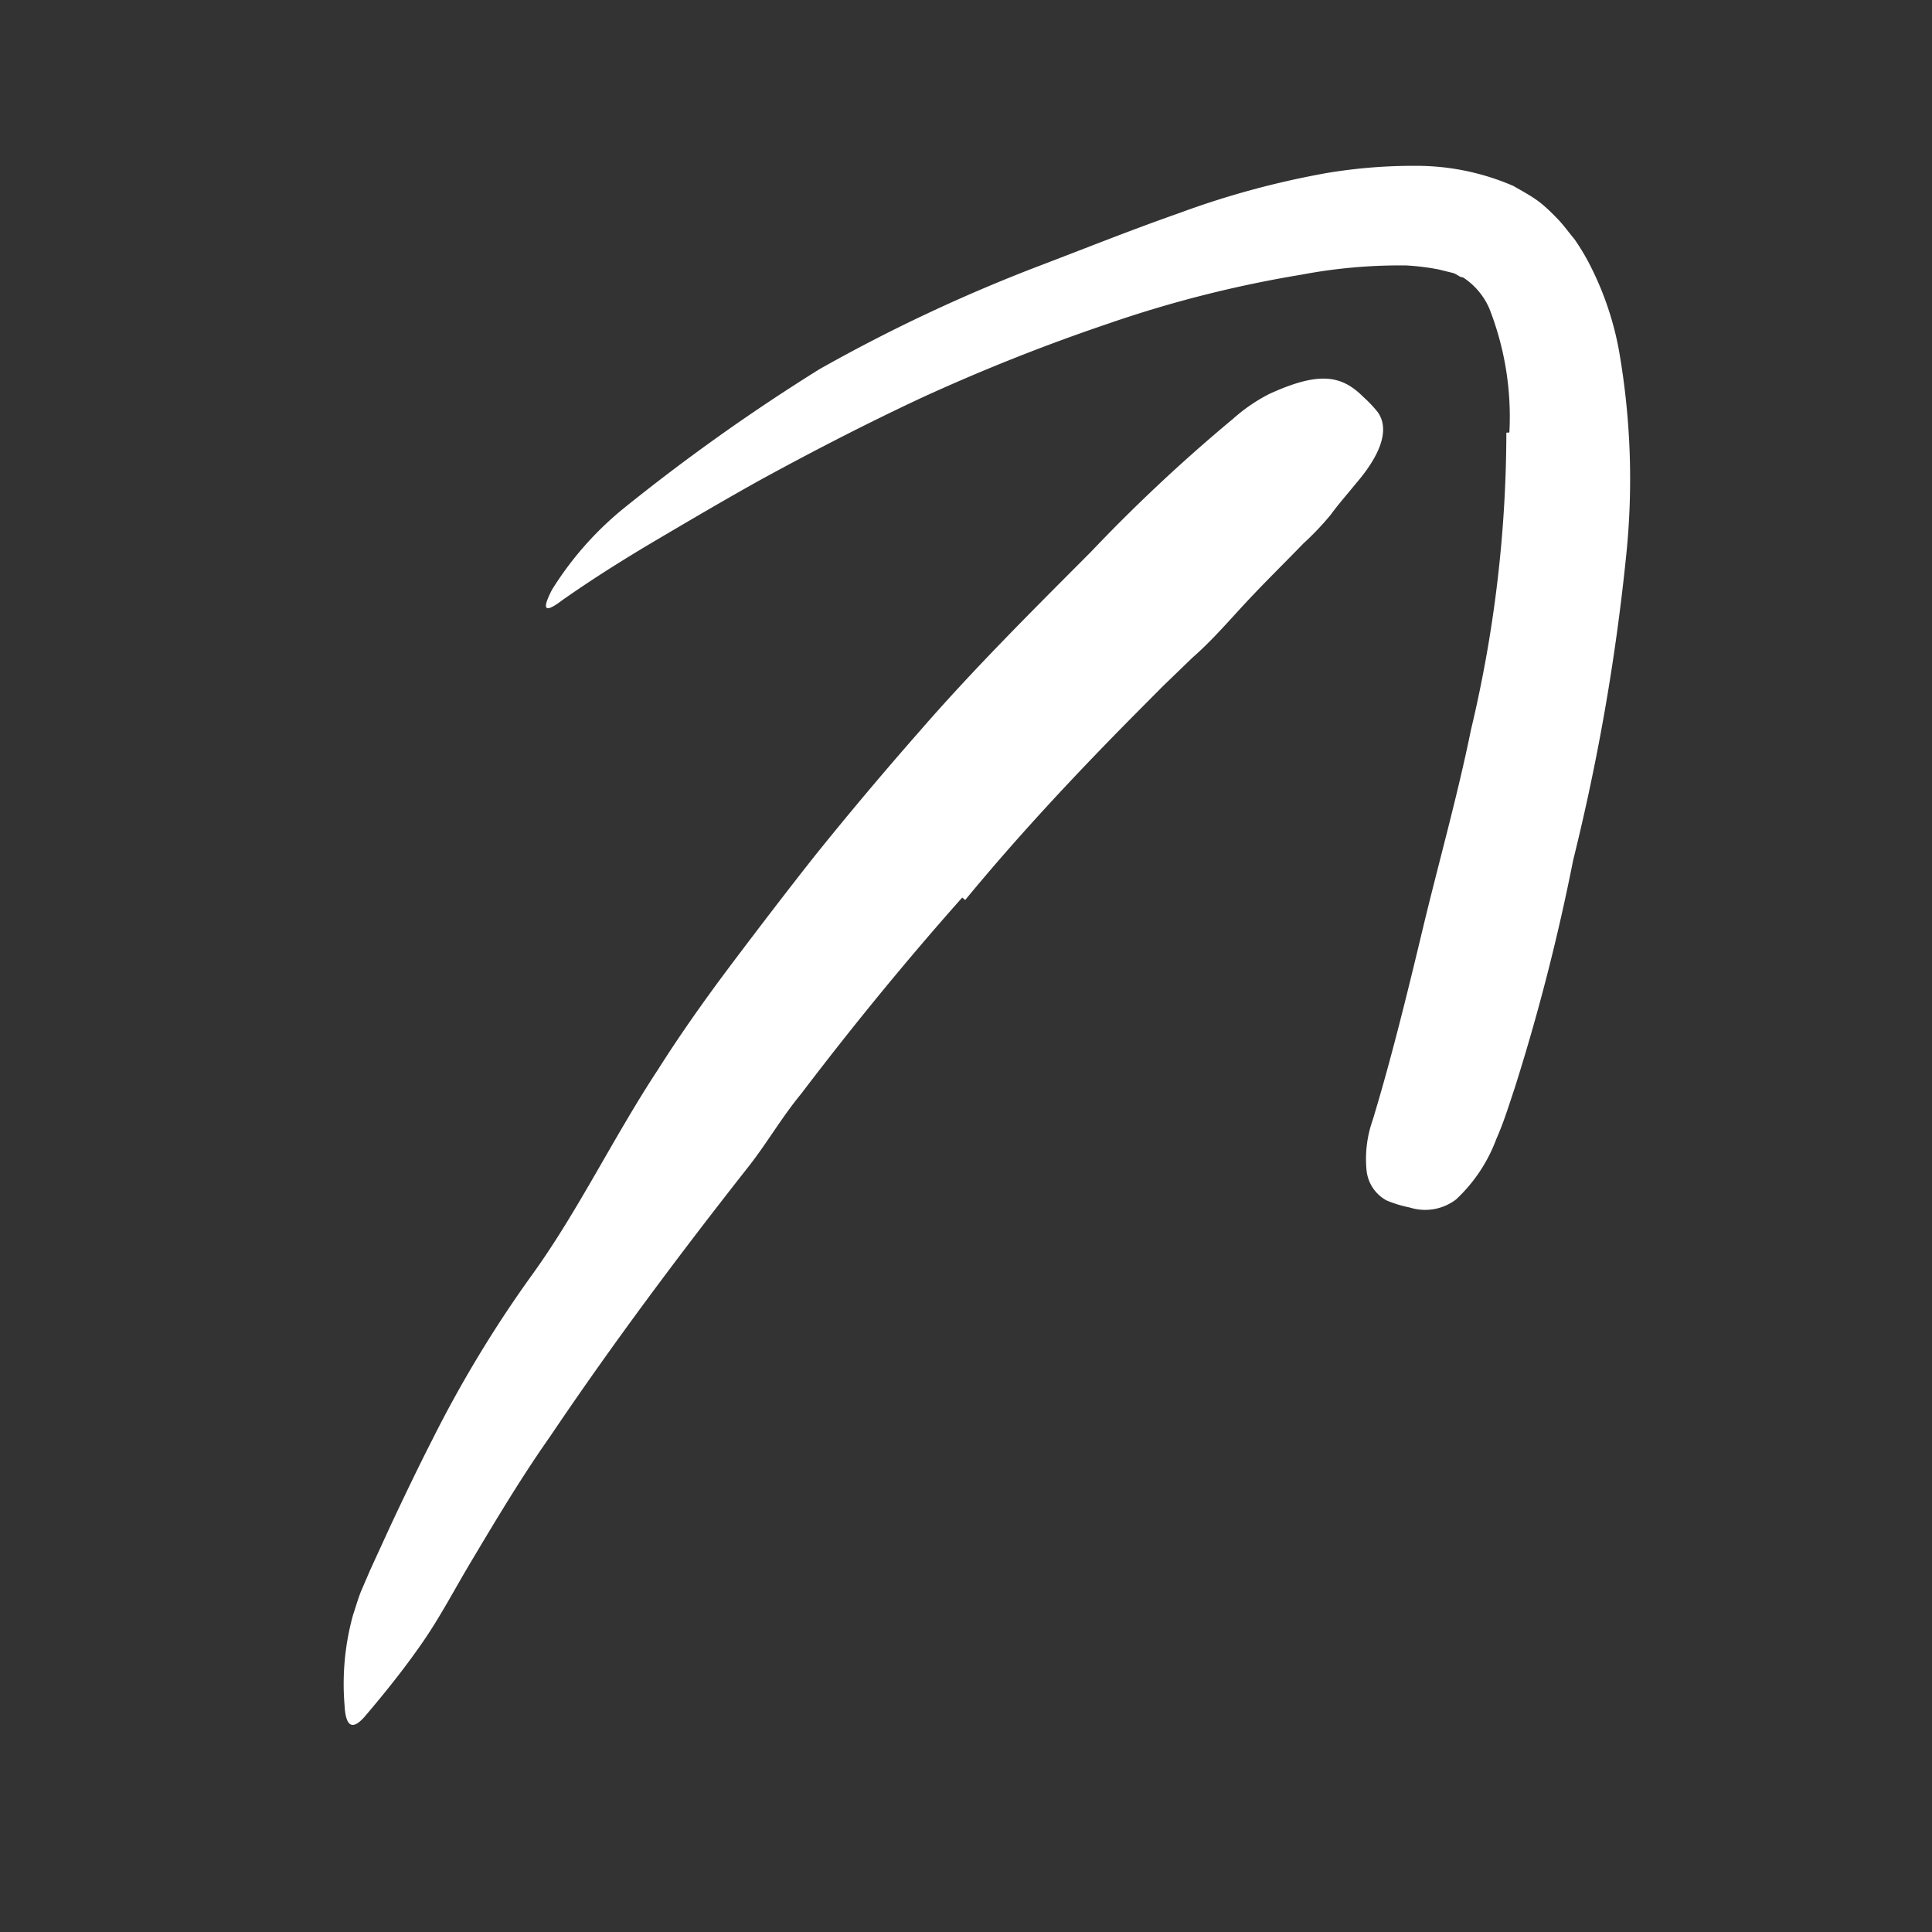
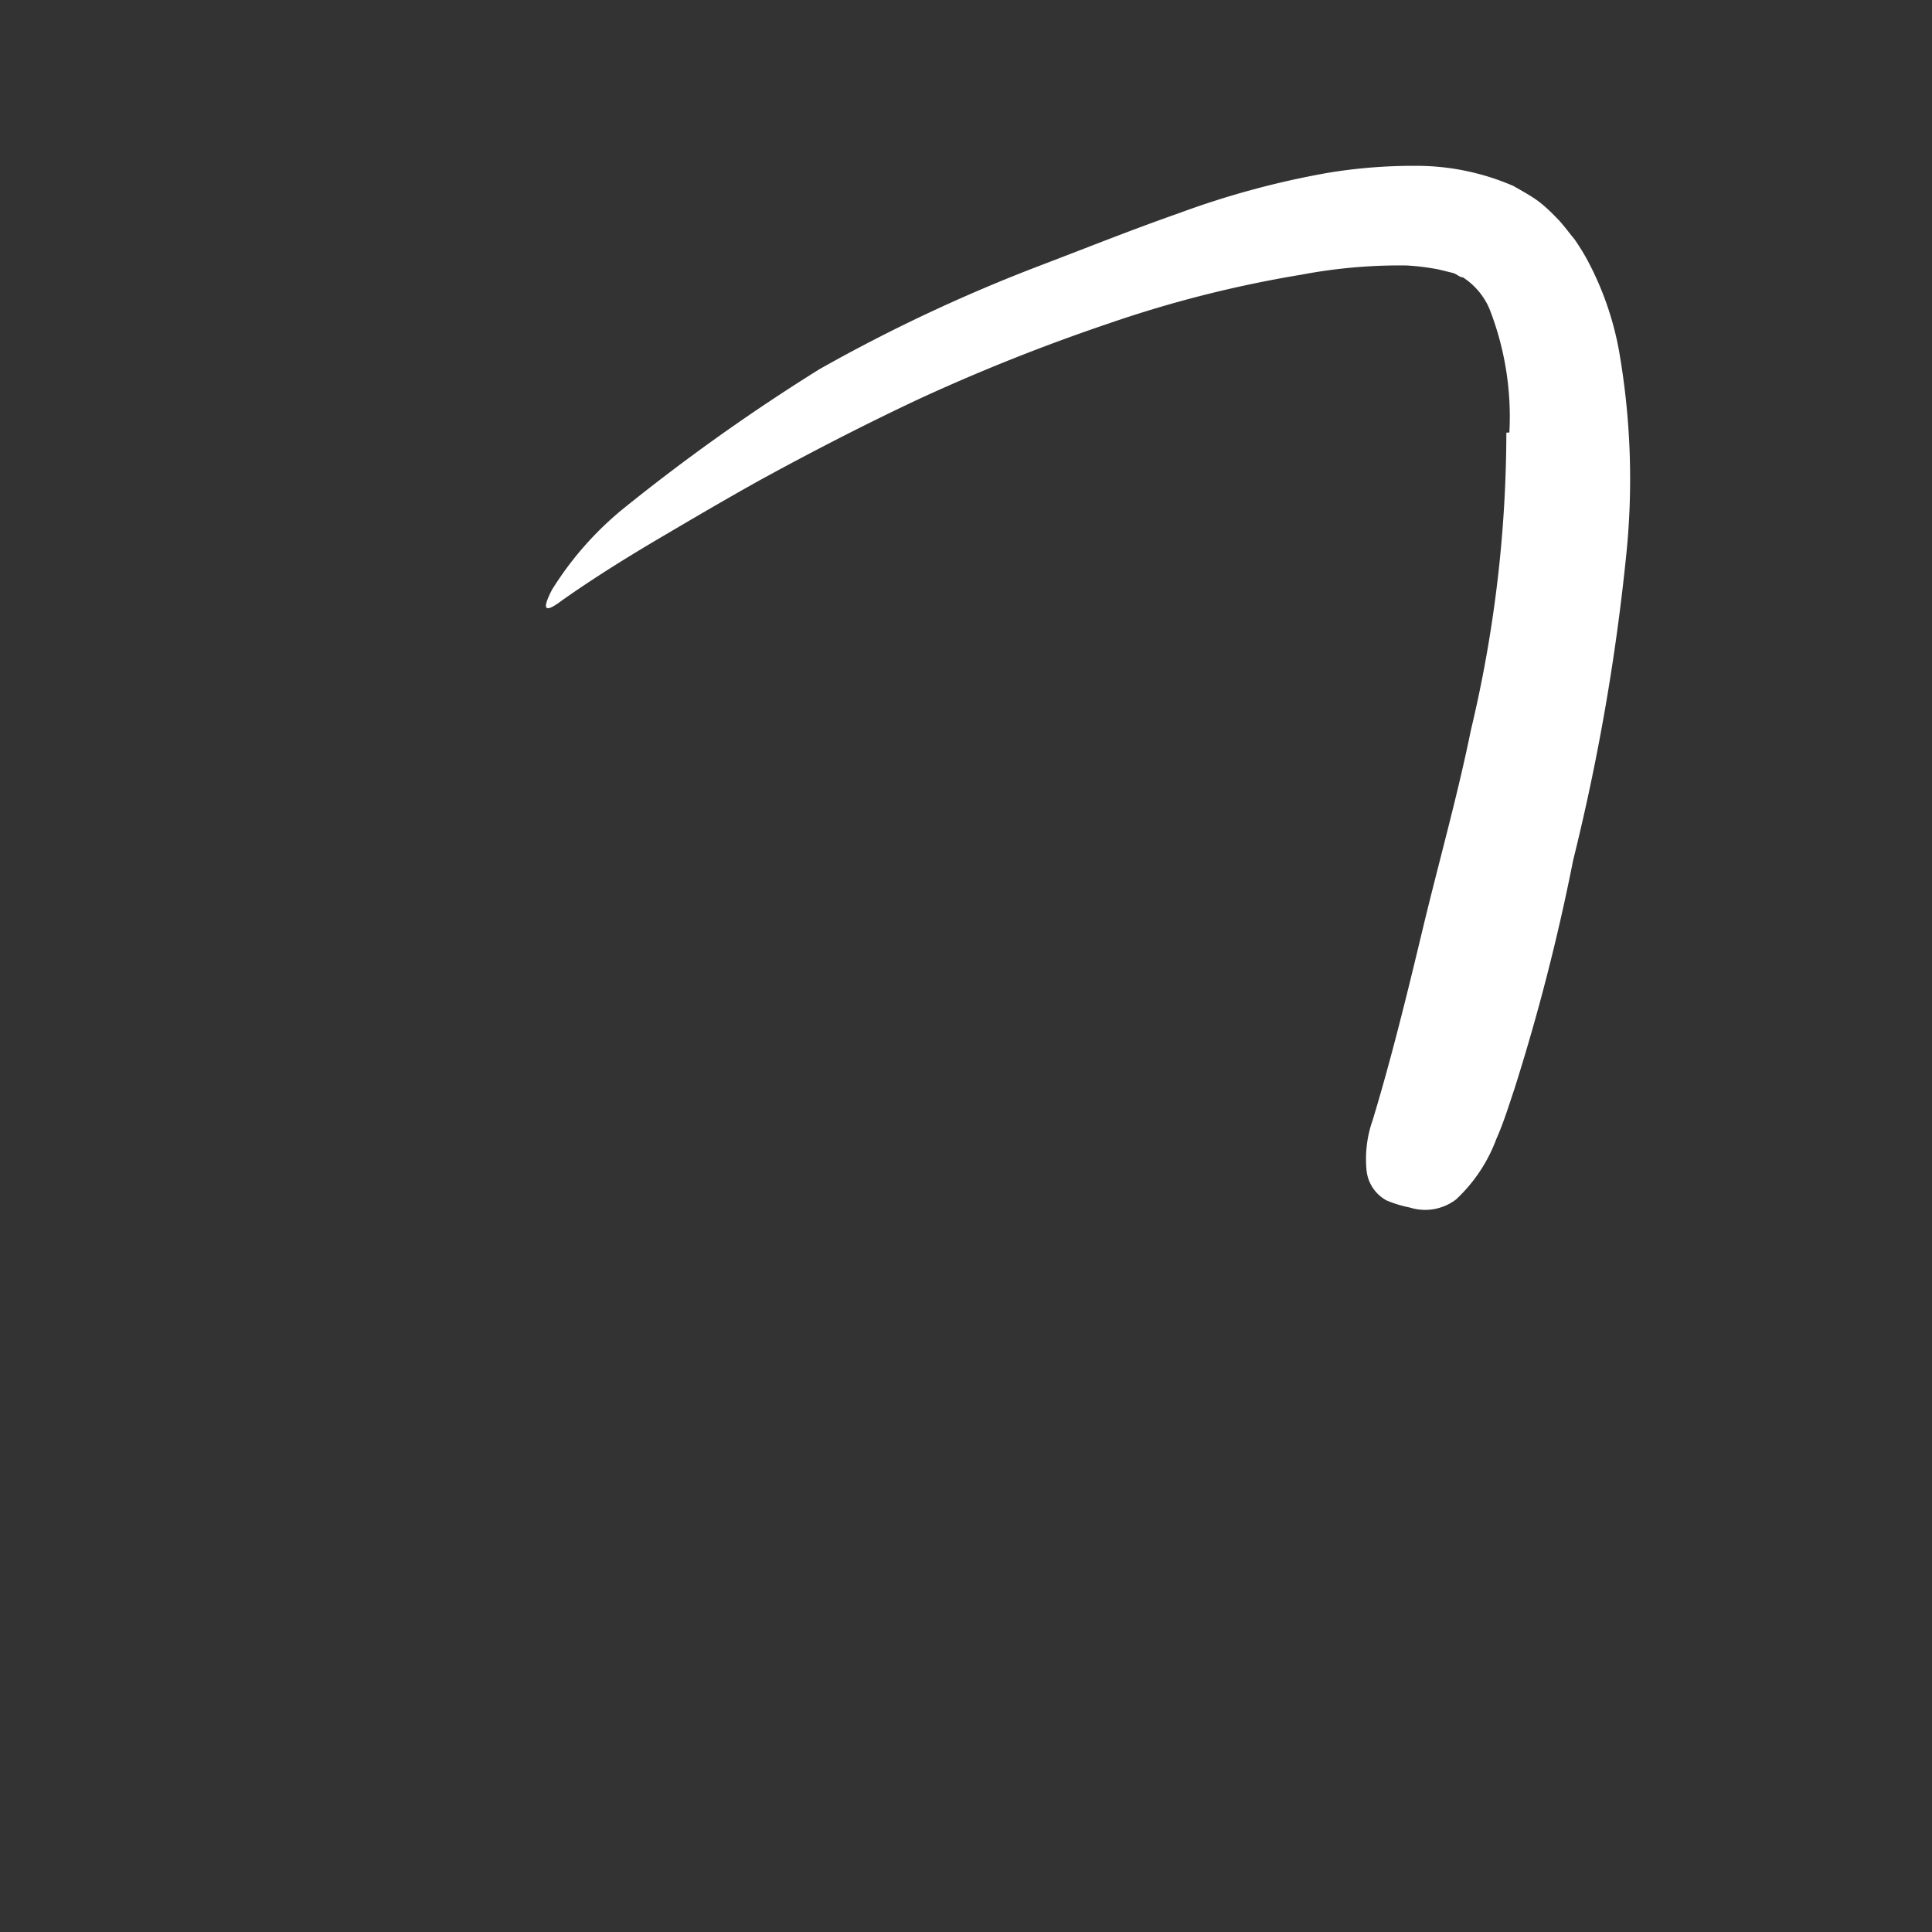
<svg xmlns="http://www.w3.org/2000/svg" width="96" height="96" viewBox="0 0 96 96">
  <rect x="0" y="0" width="96" height="96" fill="#333333" stroke="none" />
  <defs>
    <style>.cls-1{fill:#fff;}</style>
  </defs>
  <title>scribble final version</title>
  <g id="Layer_1" data-name="Layer 1">
-     <path class="cls-1" d="M47.81,44.6c-2.77,3.12-5.44,6.38-8,9.75-1,1.21-1.75,2.54-2.72,3.75-3.38,4.3-6.68,8.71-9.75,13.27-1.41,2-2.67,4.11-3.91,6.19-.8,1.33-1.52,2.72-2.4,4s-1.88,2.53-2.91,3.74c-.66.75-.95.42-1-.58a12.84,12.84,0,0,1,.43-4.5c.13-.38.24-.78.39-1.15L18.4,78l1-2.18c.68-1.45,1.37-2.89,2.1-4.32a60,60,0,0,1,5-8.24c2.26-3.15,4-6.78,6.2-10.12,1.17-1.85,2.44-3.63,3.76-5.38s2.65-3.49,4-5.2Q43,39.4,45.69,36.34c2.69-3.1,5.61-6,8.52-8.92a82.27,82.27,0,0,1,7.06-6.61,8.49,8.49,0,0,1,1.79-1.23c2.51-1.15,3.61-.93,4.69.15a6.21,6.21,0,0,1,.71.75c.63.89.09,2.18-1.08,3.54-.43.53-.85,1-1.26,1.56A14,14,0,0,1,64.77,27c-.91.94-1.83,1.84-2.74,2.81s-1.78,2-2.78,2.87l-1.45,1.4-1.45,1.46c-2.86,2.89-5.72,5.94-8.39,9.18Z" />
    <path class="cls-1" d="M75,21.49a14.71,14.71,0,0,0-1-6.17,3.51,3.51,0,0,0-1.31-1.54c-.16,0-.27-.14-.47-.21l-.73-.18a11.76,11.76,0,0,0-1.62-.2,26.25,26.25,0,0,0-5.21.46,58.5,58.5,0,0,0-9.56,2.42,95.89,95.89,0,0,0-9.36,3.72c-2.71,1.27-5.39,2.65-8,4.08-1.67.93-3.32,1.9-5,2.89s-3.29,2-4.81,3.07c-.91.69-1,.44-.5-.53a16.33,16.33,0,0,1,3.51-4,98.24,98.24,0,0,1,9.77-6.95A81.11,81.11,0,0,1,51.67,13.2c2.26-.86,4.55-1.78,6.92-2.61a42.7,42.7,0,0,1,7.38-2,26.08,26.08,0,0,1,4.38-.35,12.12,12.12,0,0,1,4.85,1c.41.24.83.46,1.2.73s.7.6,1,.91.56.68.83,1a11,11,0,0,1,.66,1.07,15.42,15.42,0,0,1,1.54,4.38,37,37,0,0,1,.36,10.41,107.87,107.87,0,0,1-2.62,15,104.81,104.81,0,0,1-2.92,11.37c-.28.83-.53,1.66-.9,2.49a7.82,7.82,0,0,1-2,3,2.53,2.53,0,0,1-2.3.4,5.92,5.92,0,0,1-1.15-.35,1.92,1.92,0,0,1-1-1.53,5.8,5.8,0,0,1,.31-2.47c.91-3,1.7-6.21,2.48-9.47s1.72-6.57,2.4-9.91a64,64,0,0,0,1.76-14.77Z" />
  </g>
</svg>